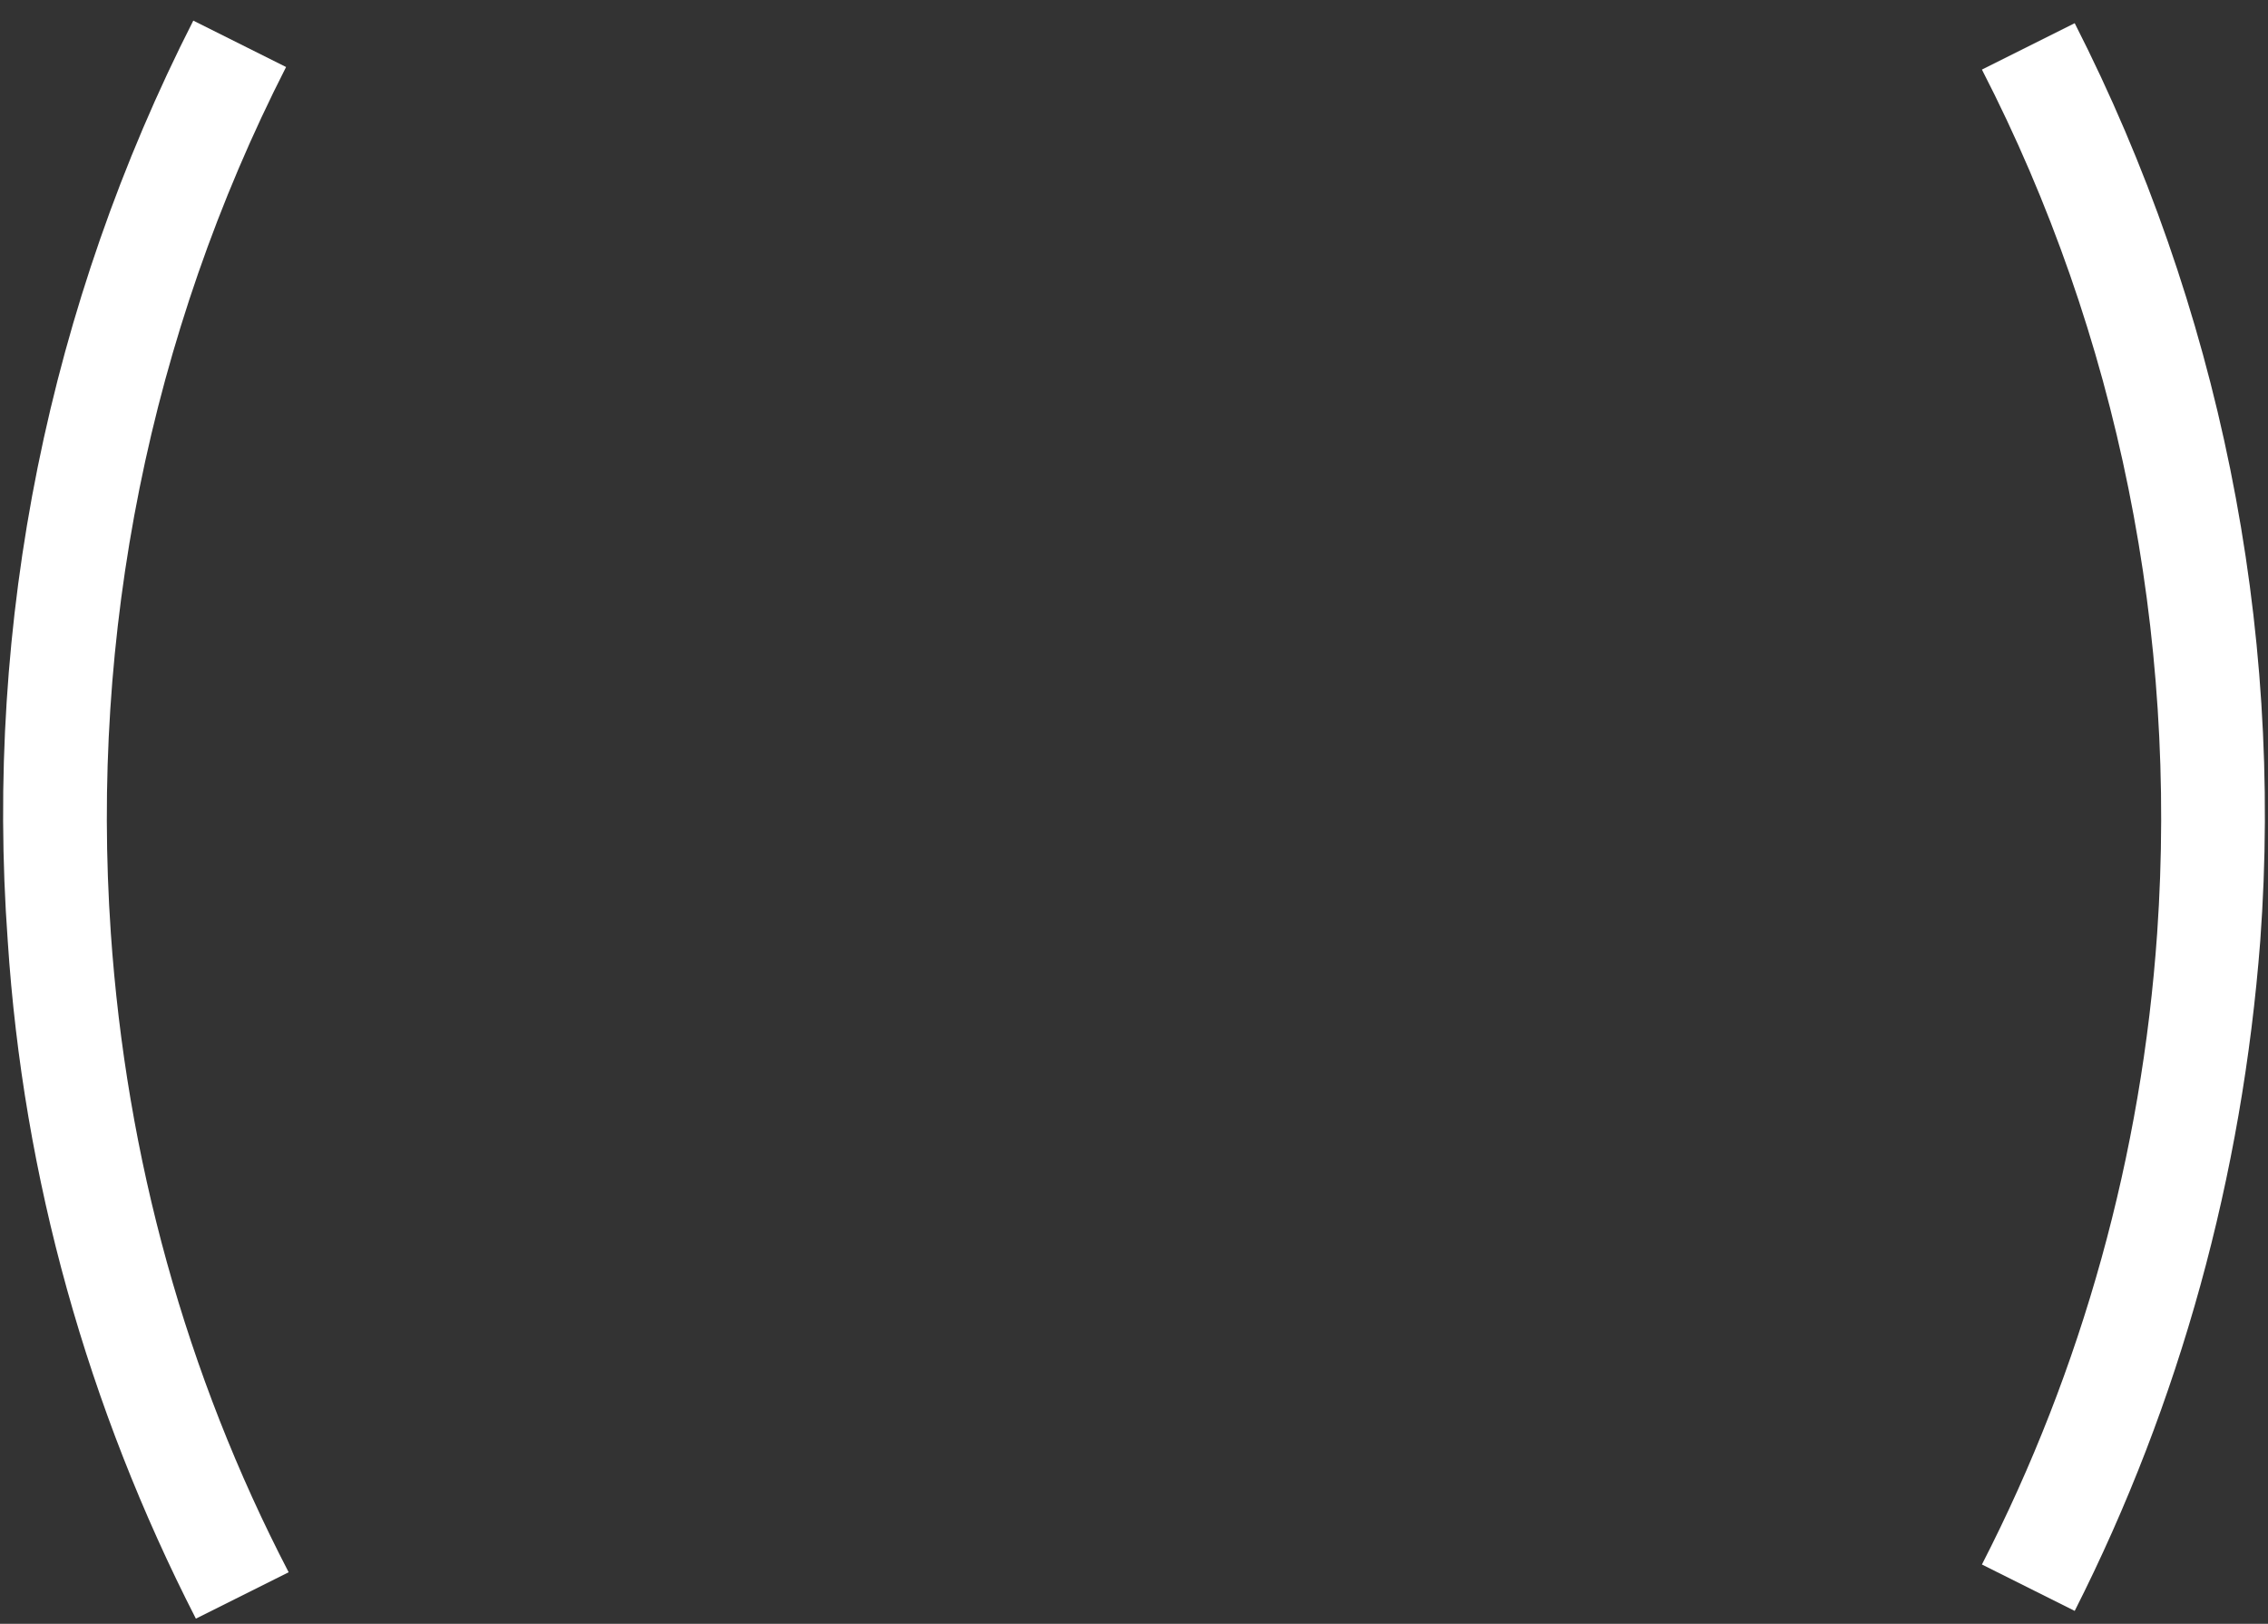
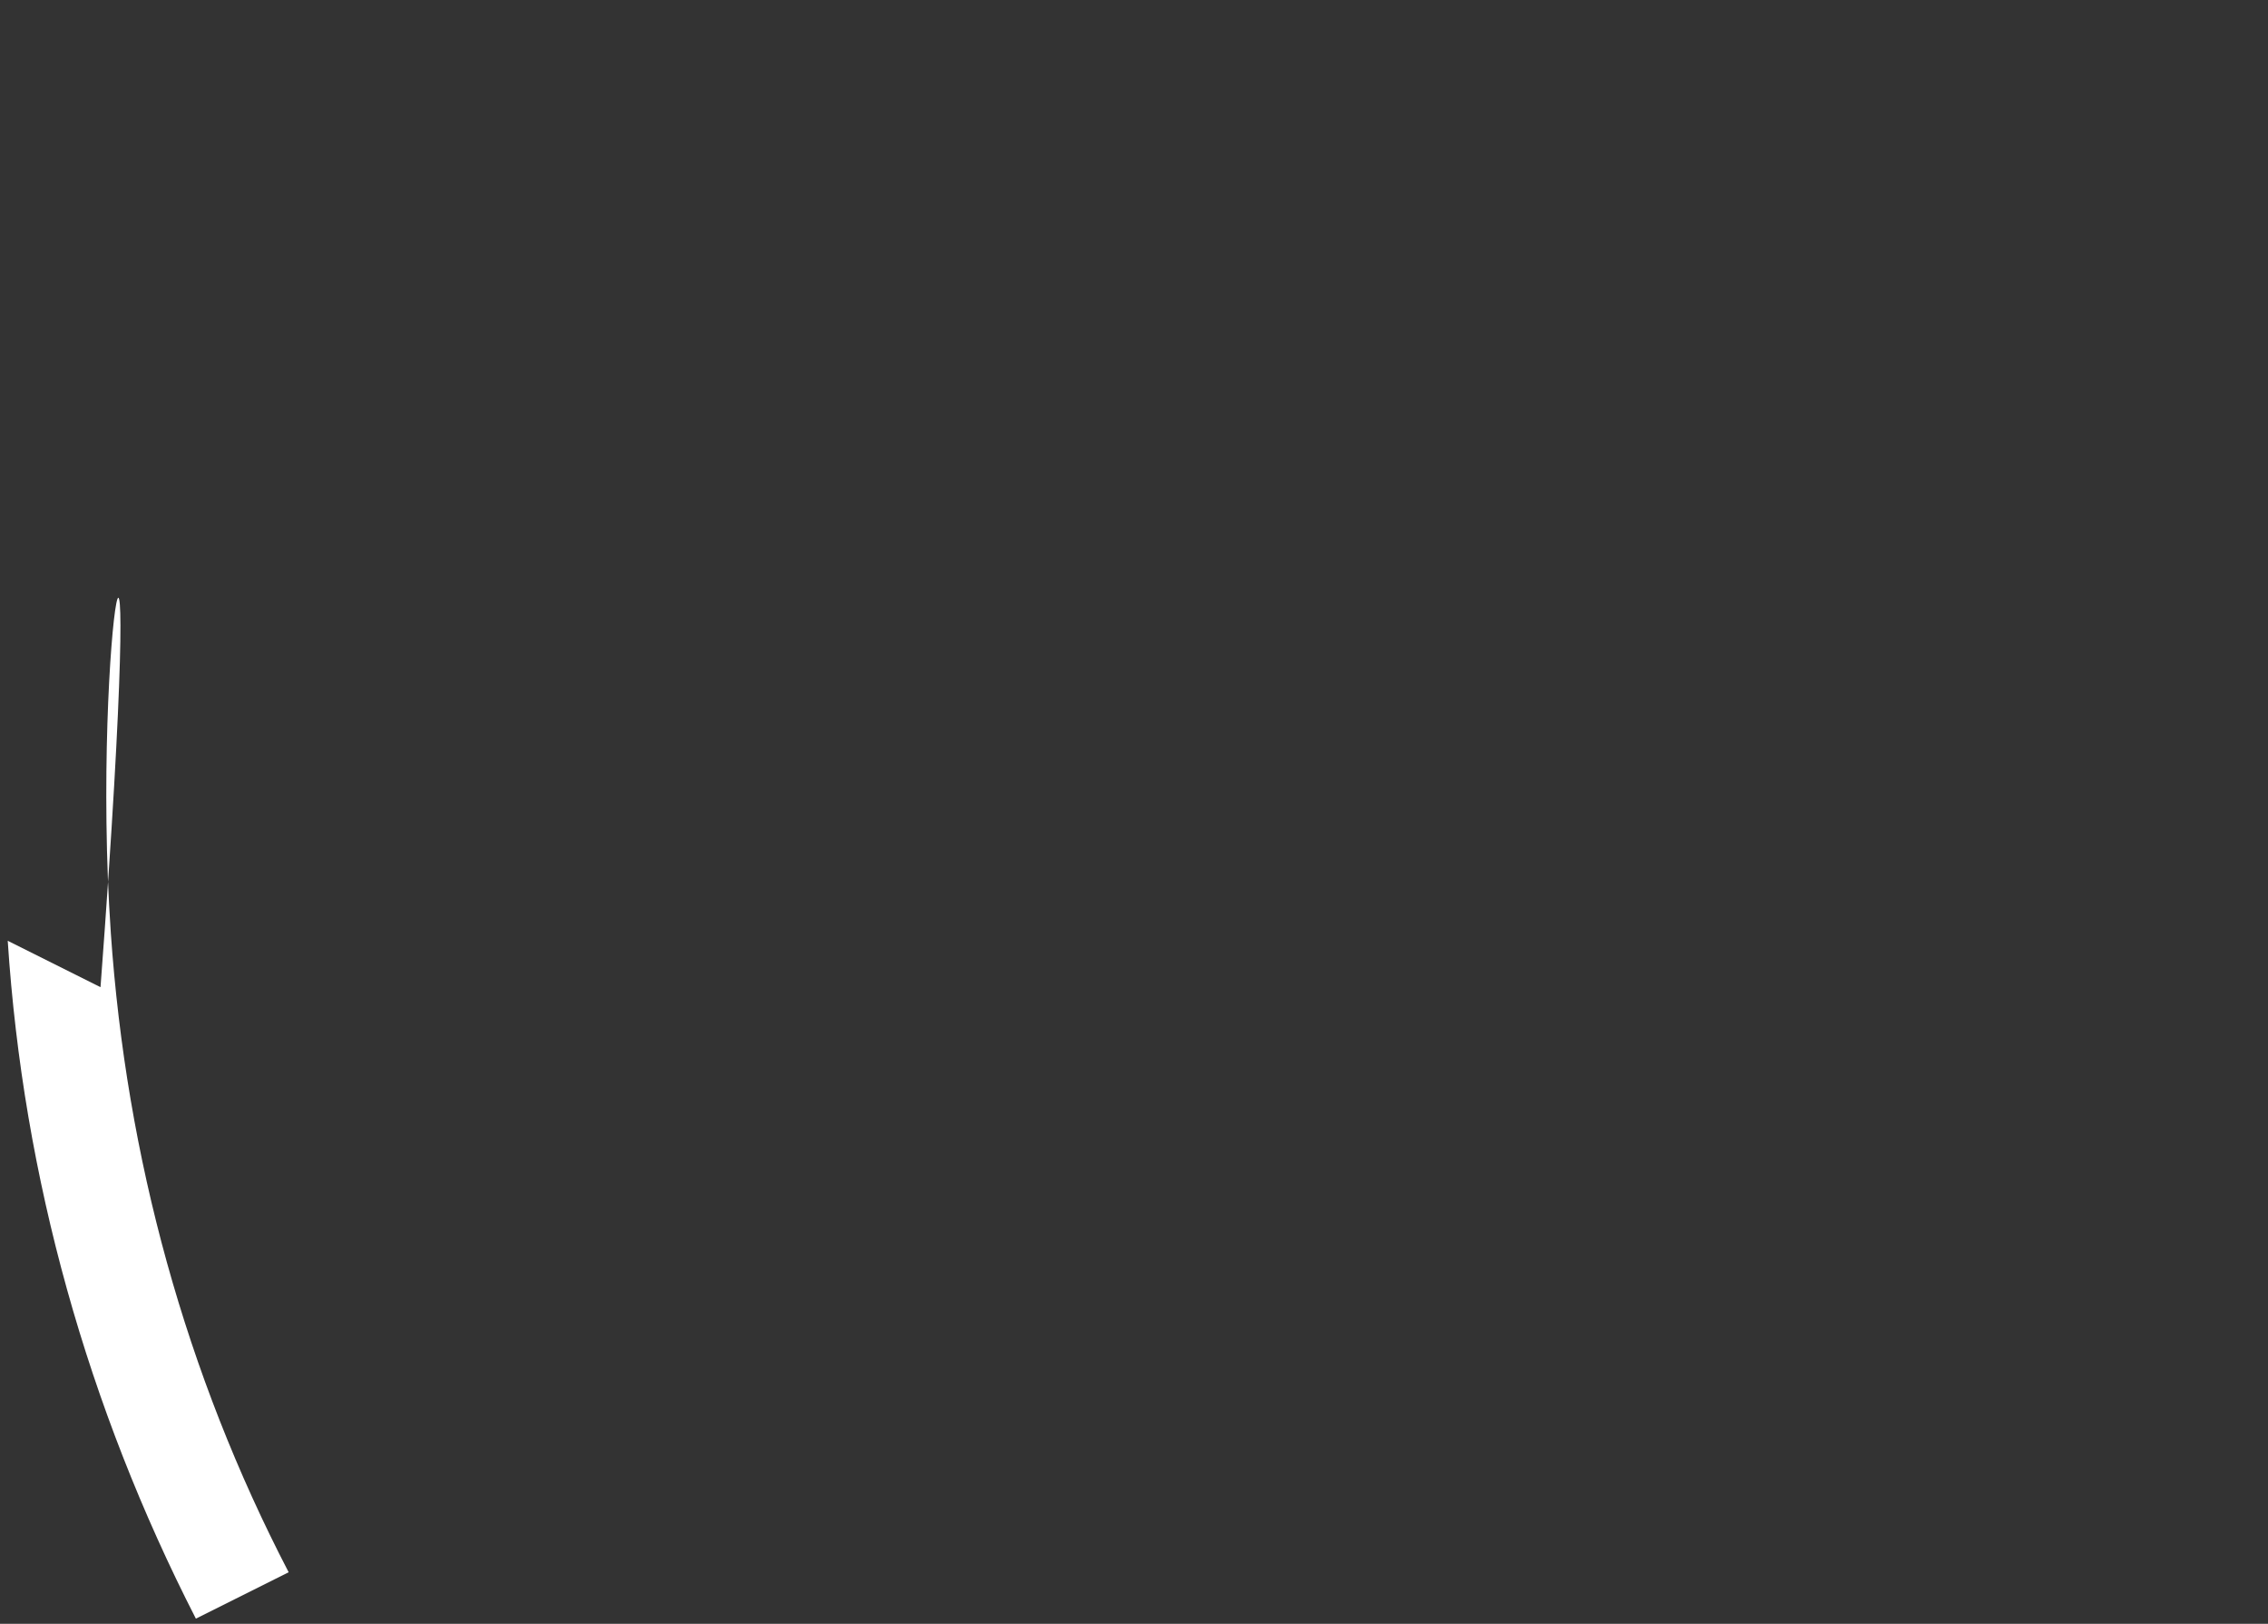
<svg xmlns="http://www.w3.org/2000/svg" version="1.1" id="Layer_1" x="0px" y="0px" viewBox="0 0 88 63" style="enable-background:new 0 0 88 63;" xml:space="preserve" width="88" height="63">
  <rect x="0" y="0" width="88" height="63" fill="#333333" stroke="none" />
  <style type="text/css">
	.st0{fill:#FFFFFF;}
</style>
  <g>
-     <path class="st0" d="M7.6,62.8c-4.2-8.2-6.7-17.1-7.3-26.3C-0.6,24.1,1.9,11.8,7.5,0.8l3.6,1.8C5.8,13,3.5,24.6,4.3,36.2   c0.6,8.7,2.9,17.1,6.9,24.8L7.6,62.8z" />
+     <path class="st0" d="M7.6,62.8c-4.2-8.2-6.7-17.1-7.3-26.3l3.6,1.8C5.8,13,3.5,24.6,4.3,36.2   c0.6,8.7,2.9,17.1,6.9,24.8L7.6,62.8z" />
  </g>
  <g>
-     <path class="st0" d="M80.5,62.5l-3.6-1.8c3.9-7.6,6.2-15.9,6.8-24.5c0.8-11.6-1.5-23.2-6.8-33.5l3.6-1.8c5.6,11,8.1,23.3,7.2,35.6   C87,45.6,84.6,54.4,80.5,62.5z" />
-   </g>
+     </g>
</svg>